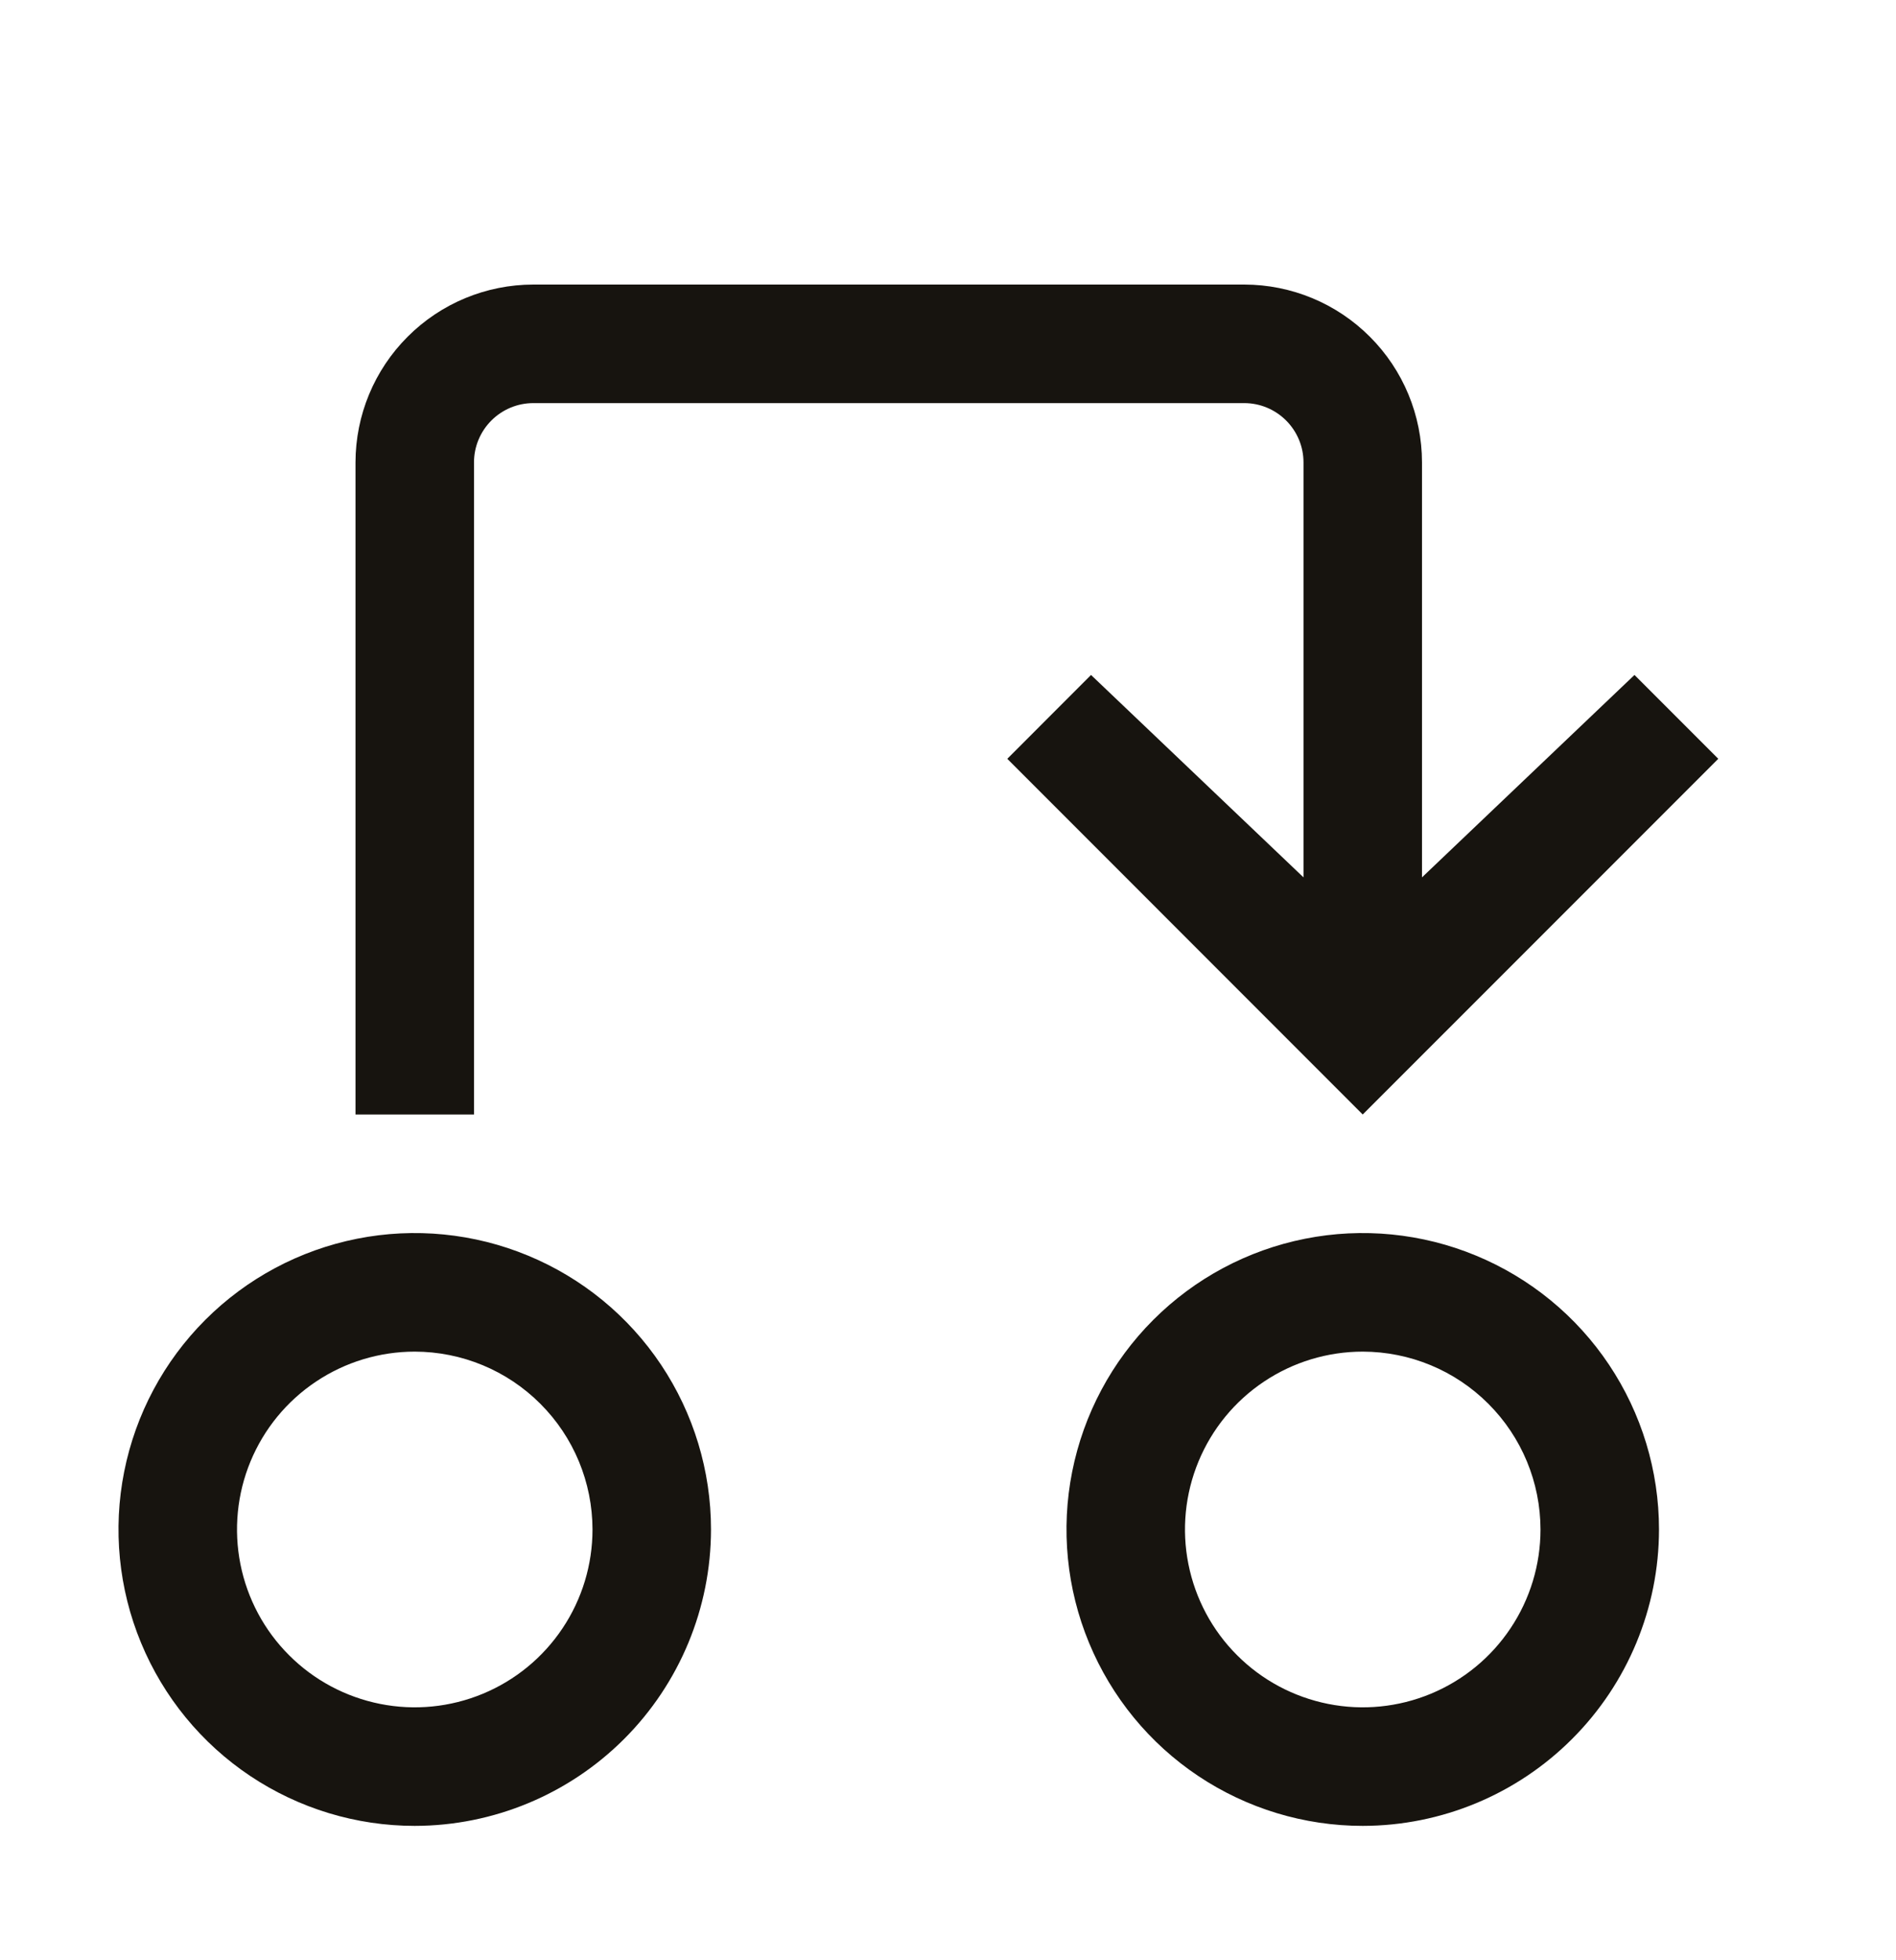
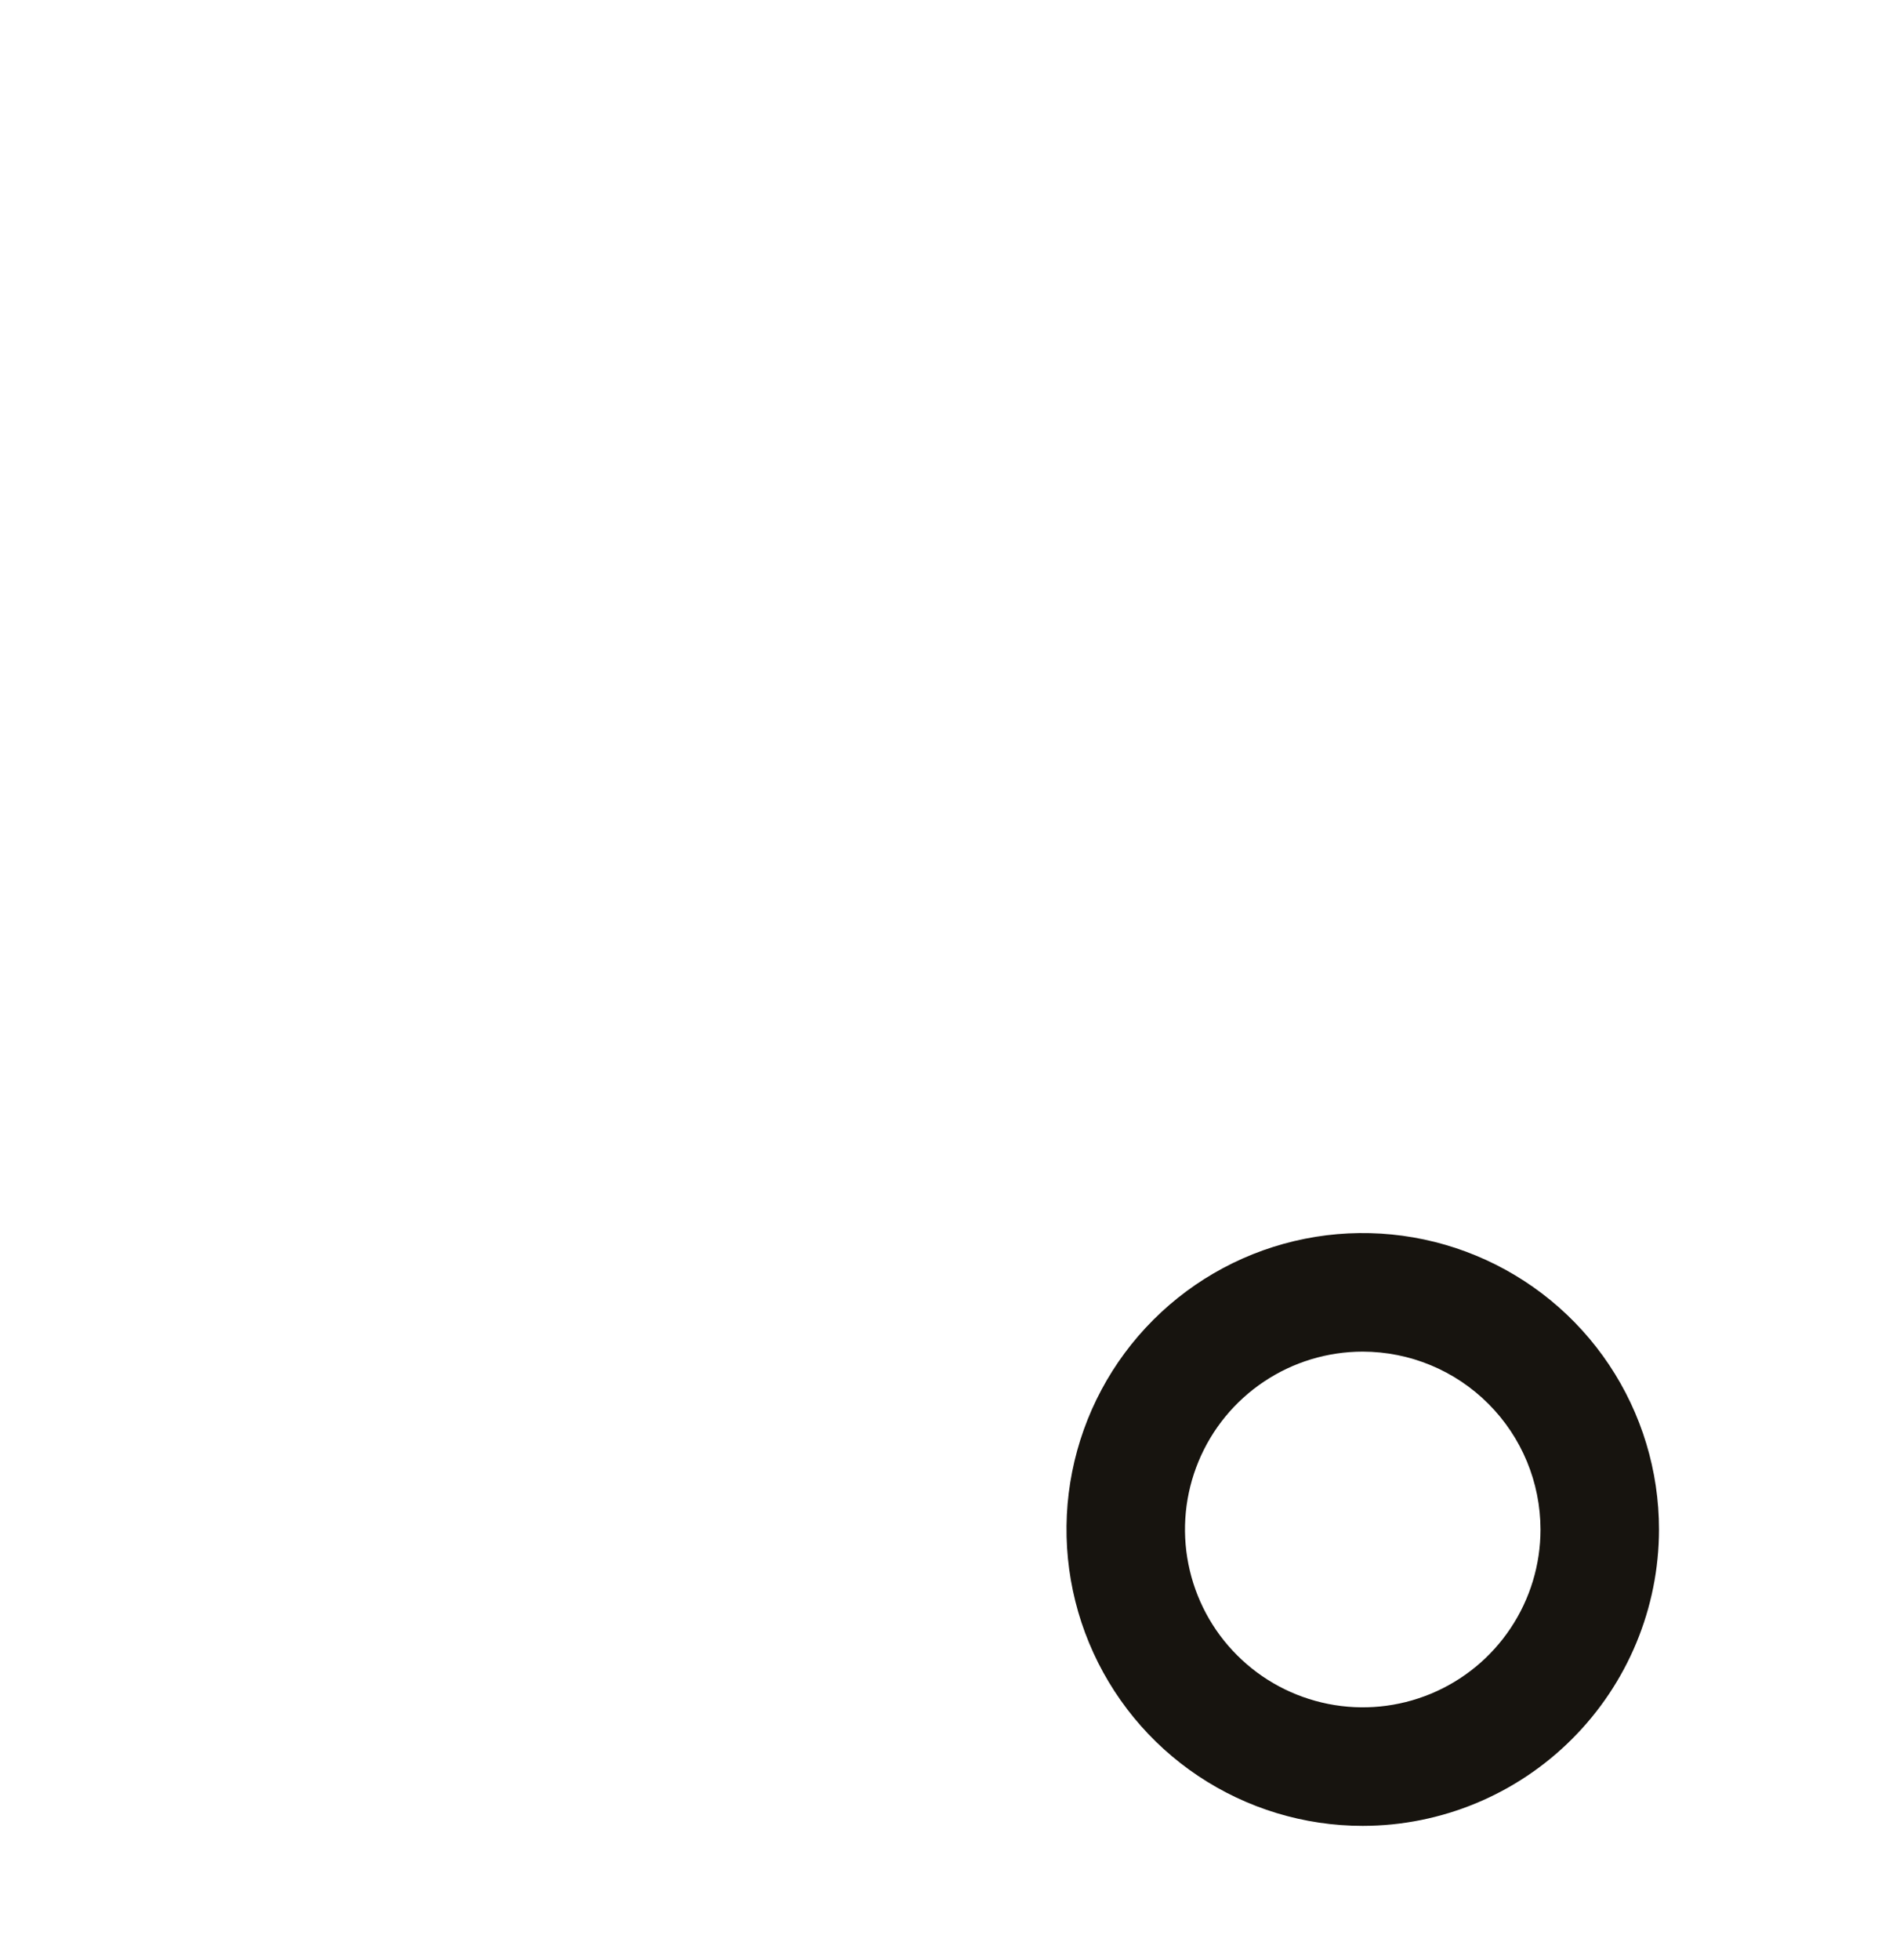
<svg xmlns="http://www.w3.org/2000/svg" width="30" height="31" viewBox="0 0 30 31" fill="none">
-   <path d="M6.562 28.875C5.635 28.875 4.729 28.6 3.958 28.085C3.187 27.57 2.587 26.838 2.232 25.981C1.877 25.125 1.784 24.182 1.965 23.273C2.146 22.364 2.592 21.529 3.248 20.873C3.904 20.217 4.739 19.771 5.648 19.59C6.557 19.409 7.5 19.502 8.356 19.857C9.213 20.212 9.945 20.812 10.46 21.583C10.975 22.354 11.25 23.26 11.25 24.188C11.249 25.43 10.754 26.622 9.876 27.5C8.997 28.379 7.805 28.874 6.562 28.875V28.875ZM6.562 21.375C6.006 21.375 5.462 21.54 5 21.849C4.537 22.158 4.177 22.597 3.964 23.111C3.751 23.625 3.696 24.191 3.804 24.736C3.913 25.282 4.18 25.783 4.574 26.176C4.967 26.57 5.468 26.837 6.014 26.946C6.559 27.055 7.125 26.999 7.639 26.786C8.153 26.573 8.592 26.213 8.901 25.75C9.21 25.288 9.375 24.744 9.375 24.188C9.374 23.442 9.078 22.727 8.55 22.2C8.023 21.672 7.308 21.376 6.562 21.375V21.375Z" fill="#17140F" />
  <path d="M21.562 28.875C20.635 28.875 19.729 28.6 18.958 28.085C18.187 27.57 17.587 26.838 17.232 25.981C16.877 25.125 16.784 24.182 16.965 23.273C17.146 22.364 17.592 21.529 18.248 20.873C18.904 20.217 19.739 19.771 20.648 19.59C21.557 19.409 22.5 19.502 23.356 19.857C24.213 20.212 24.945 20.812 25.46 21.583C25.975 22.354 26.25 23.26 26.25 24.188C26.249 25.43 25.754 26.622 24.875 27.5C23.997 28.379 22.805 28.874 21.562 28.875V28.875ZM21.562 21.375C21.006 21.375 20.462 21.54 20 21.849C19.537 22.158 19.177 22.597 18.964 23.111C18.751 23.625 18.695 24.191 18.804 24.736C18.913 25.282 19.18 25.783 19.574 26.176C19.967 26.57 20.468 26.837 21.014 26.946C21.559 27.055 22.125 26.999 22.639 26.786C23.153 26.573 23.592 26.213 23.901 25.75C24.21 25.288 24.375 24.744 24.375 24.188C24.374 23.442 24.078 22.727 23.55 22.2C23.023 21.672 22.308 21.376 21.562 21.375Z" fill="#17140F" />
-   <path d="M22.5 7.312V13.875L25.862 10.674L27.188 12L21.562 17.625L15.938 12L17.263 10.674L20.625 13.875V7.312C20.625 7.064 20.526 6.826 20.35 6.65C20.174 6.474 19.936 6.375 19.688 6.375H8.438C8.189 6.375 7.951 6.474 7.775 6.65C7.599 6.826 7.5 7.064 7.5 7.312V17.625H5.625V7.312C5.626 6.567 5.922 5.852 6.45 5.325C6.977 4.797 7.692 4.501 8.438 4.5H19.688C20.433 4.501 21.148 4.797 21.675 5.325C22.203 5.852 22.499 6.567 22.5 7.312Z" fill="#17140F" />
</svg>